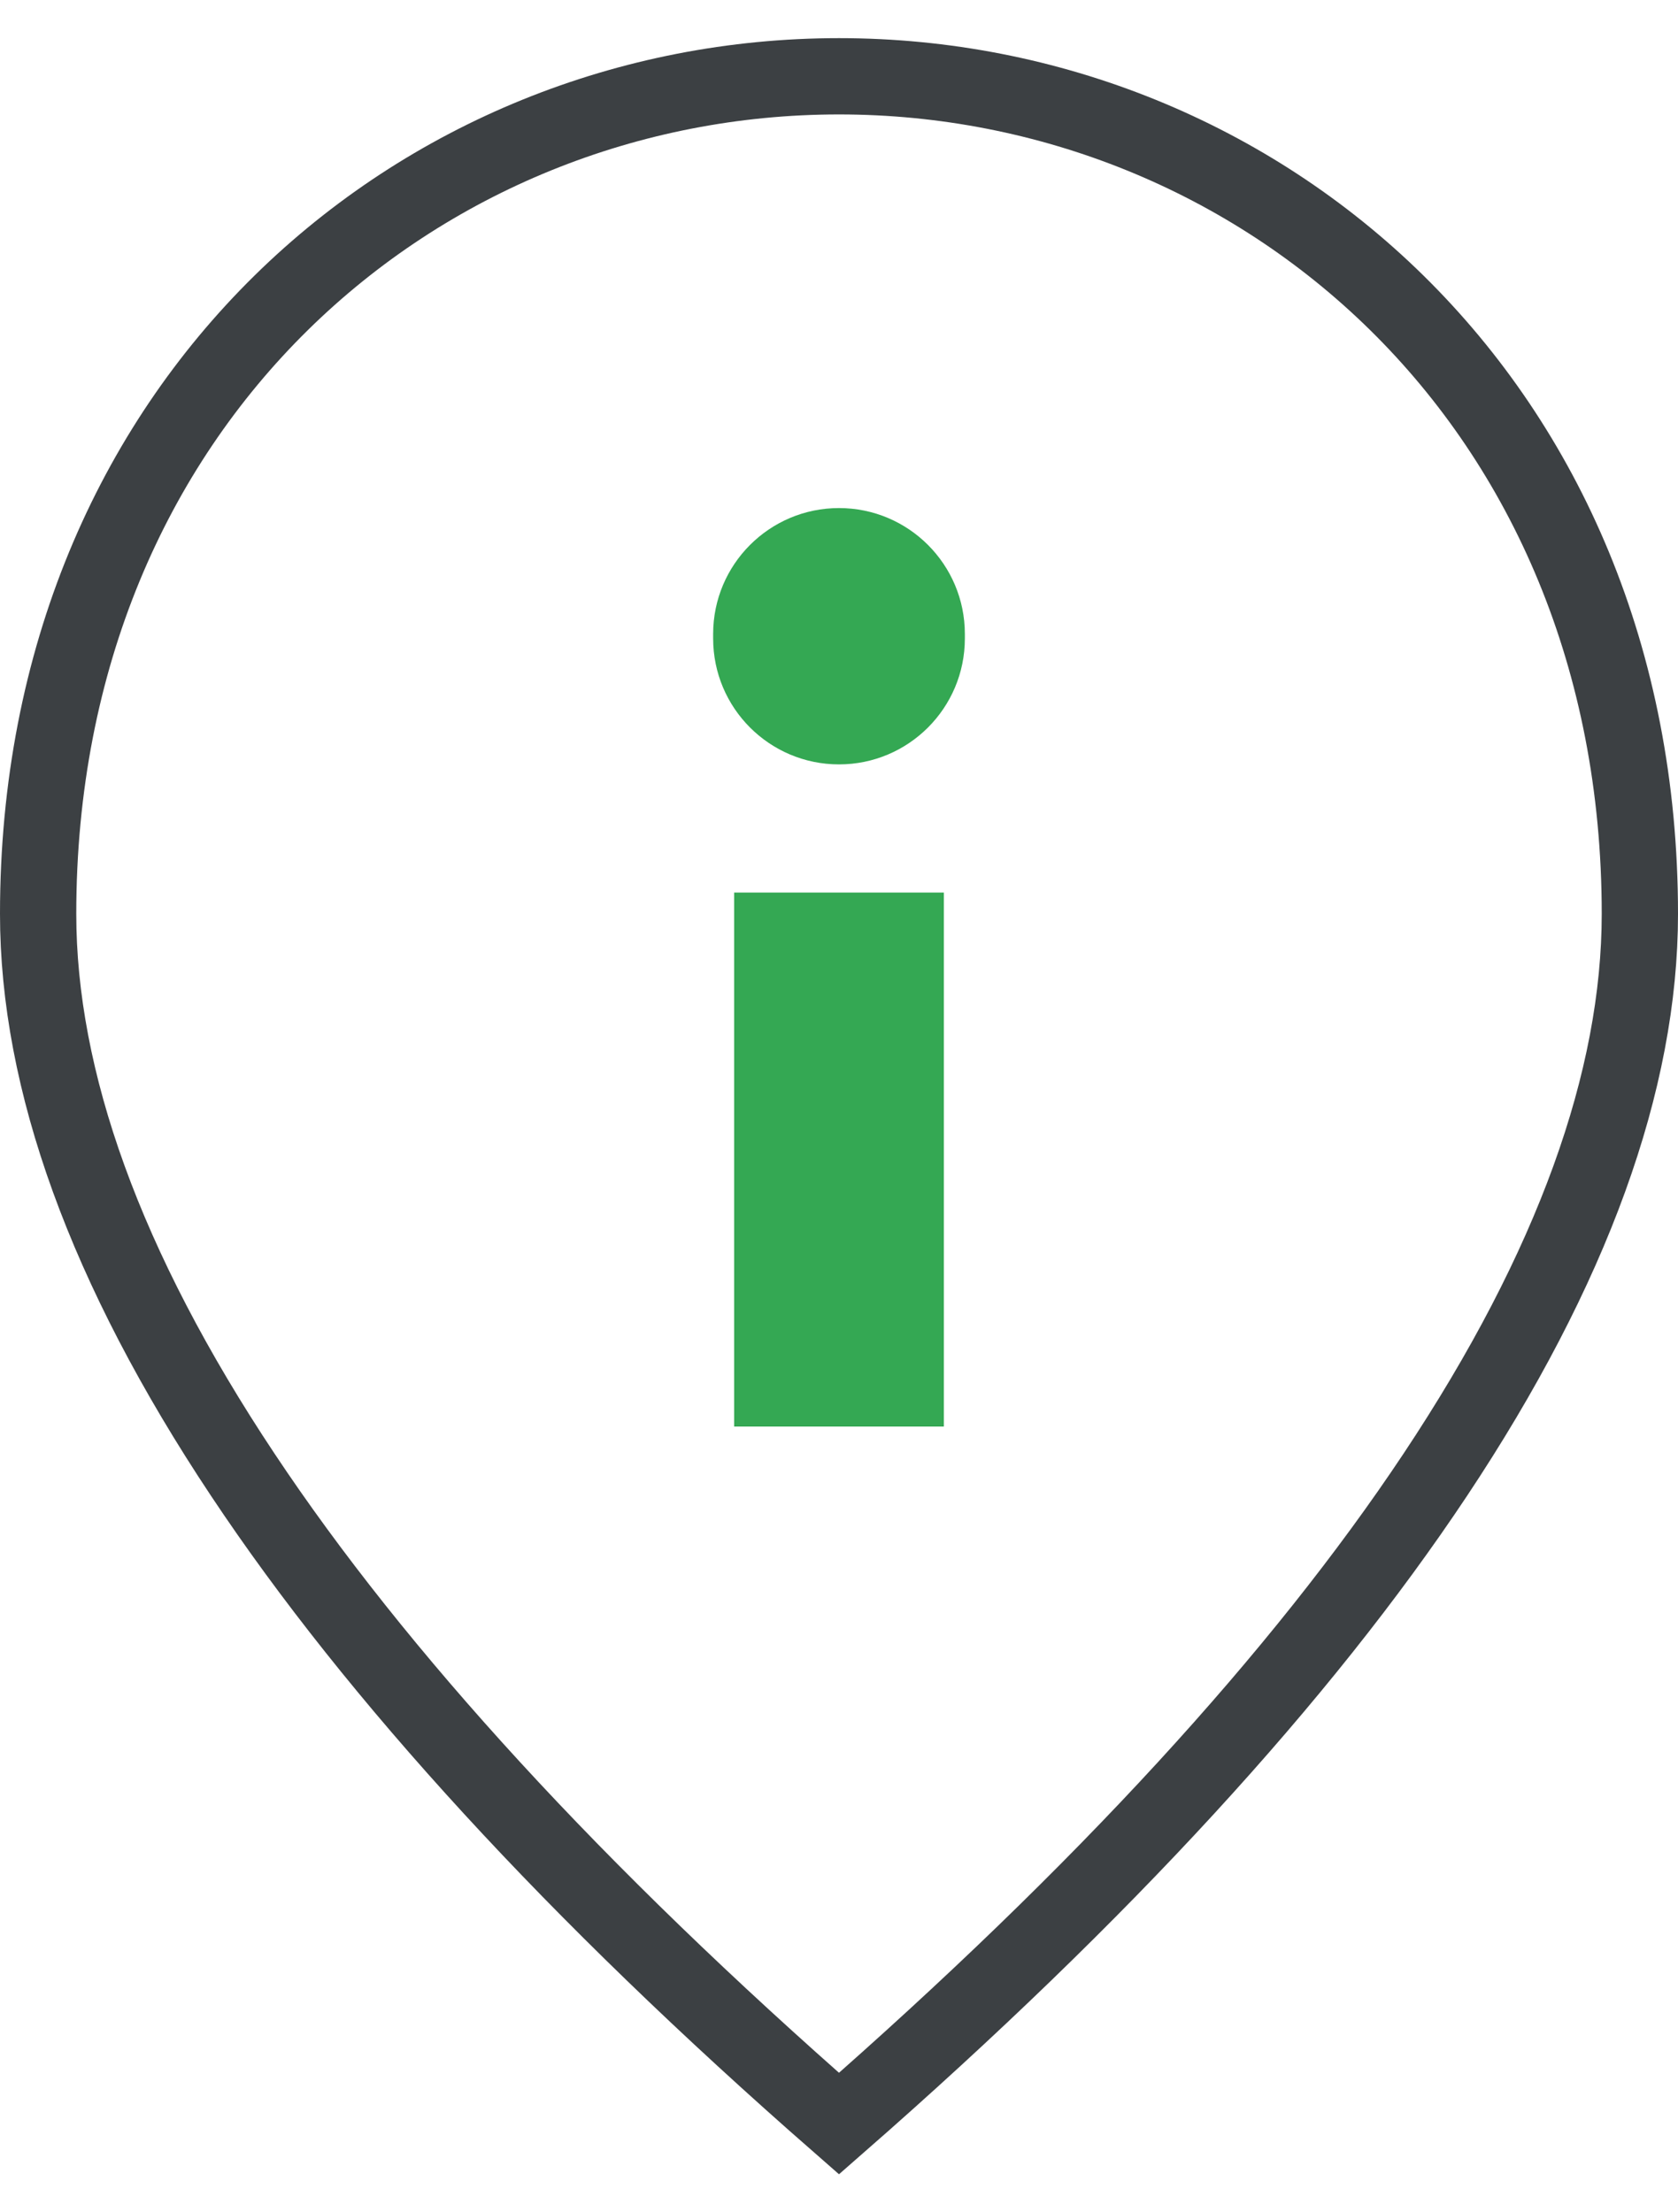
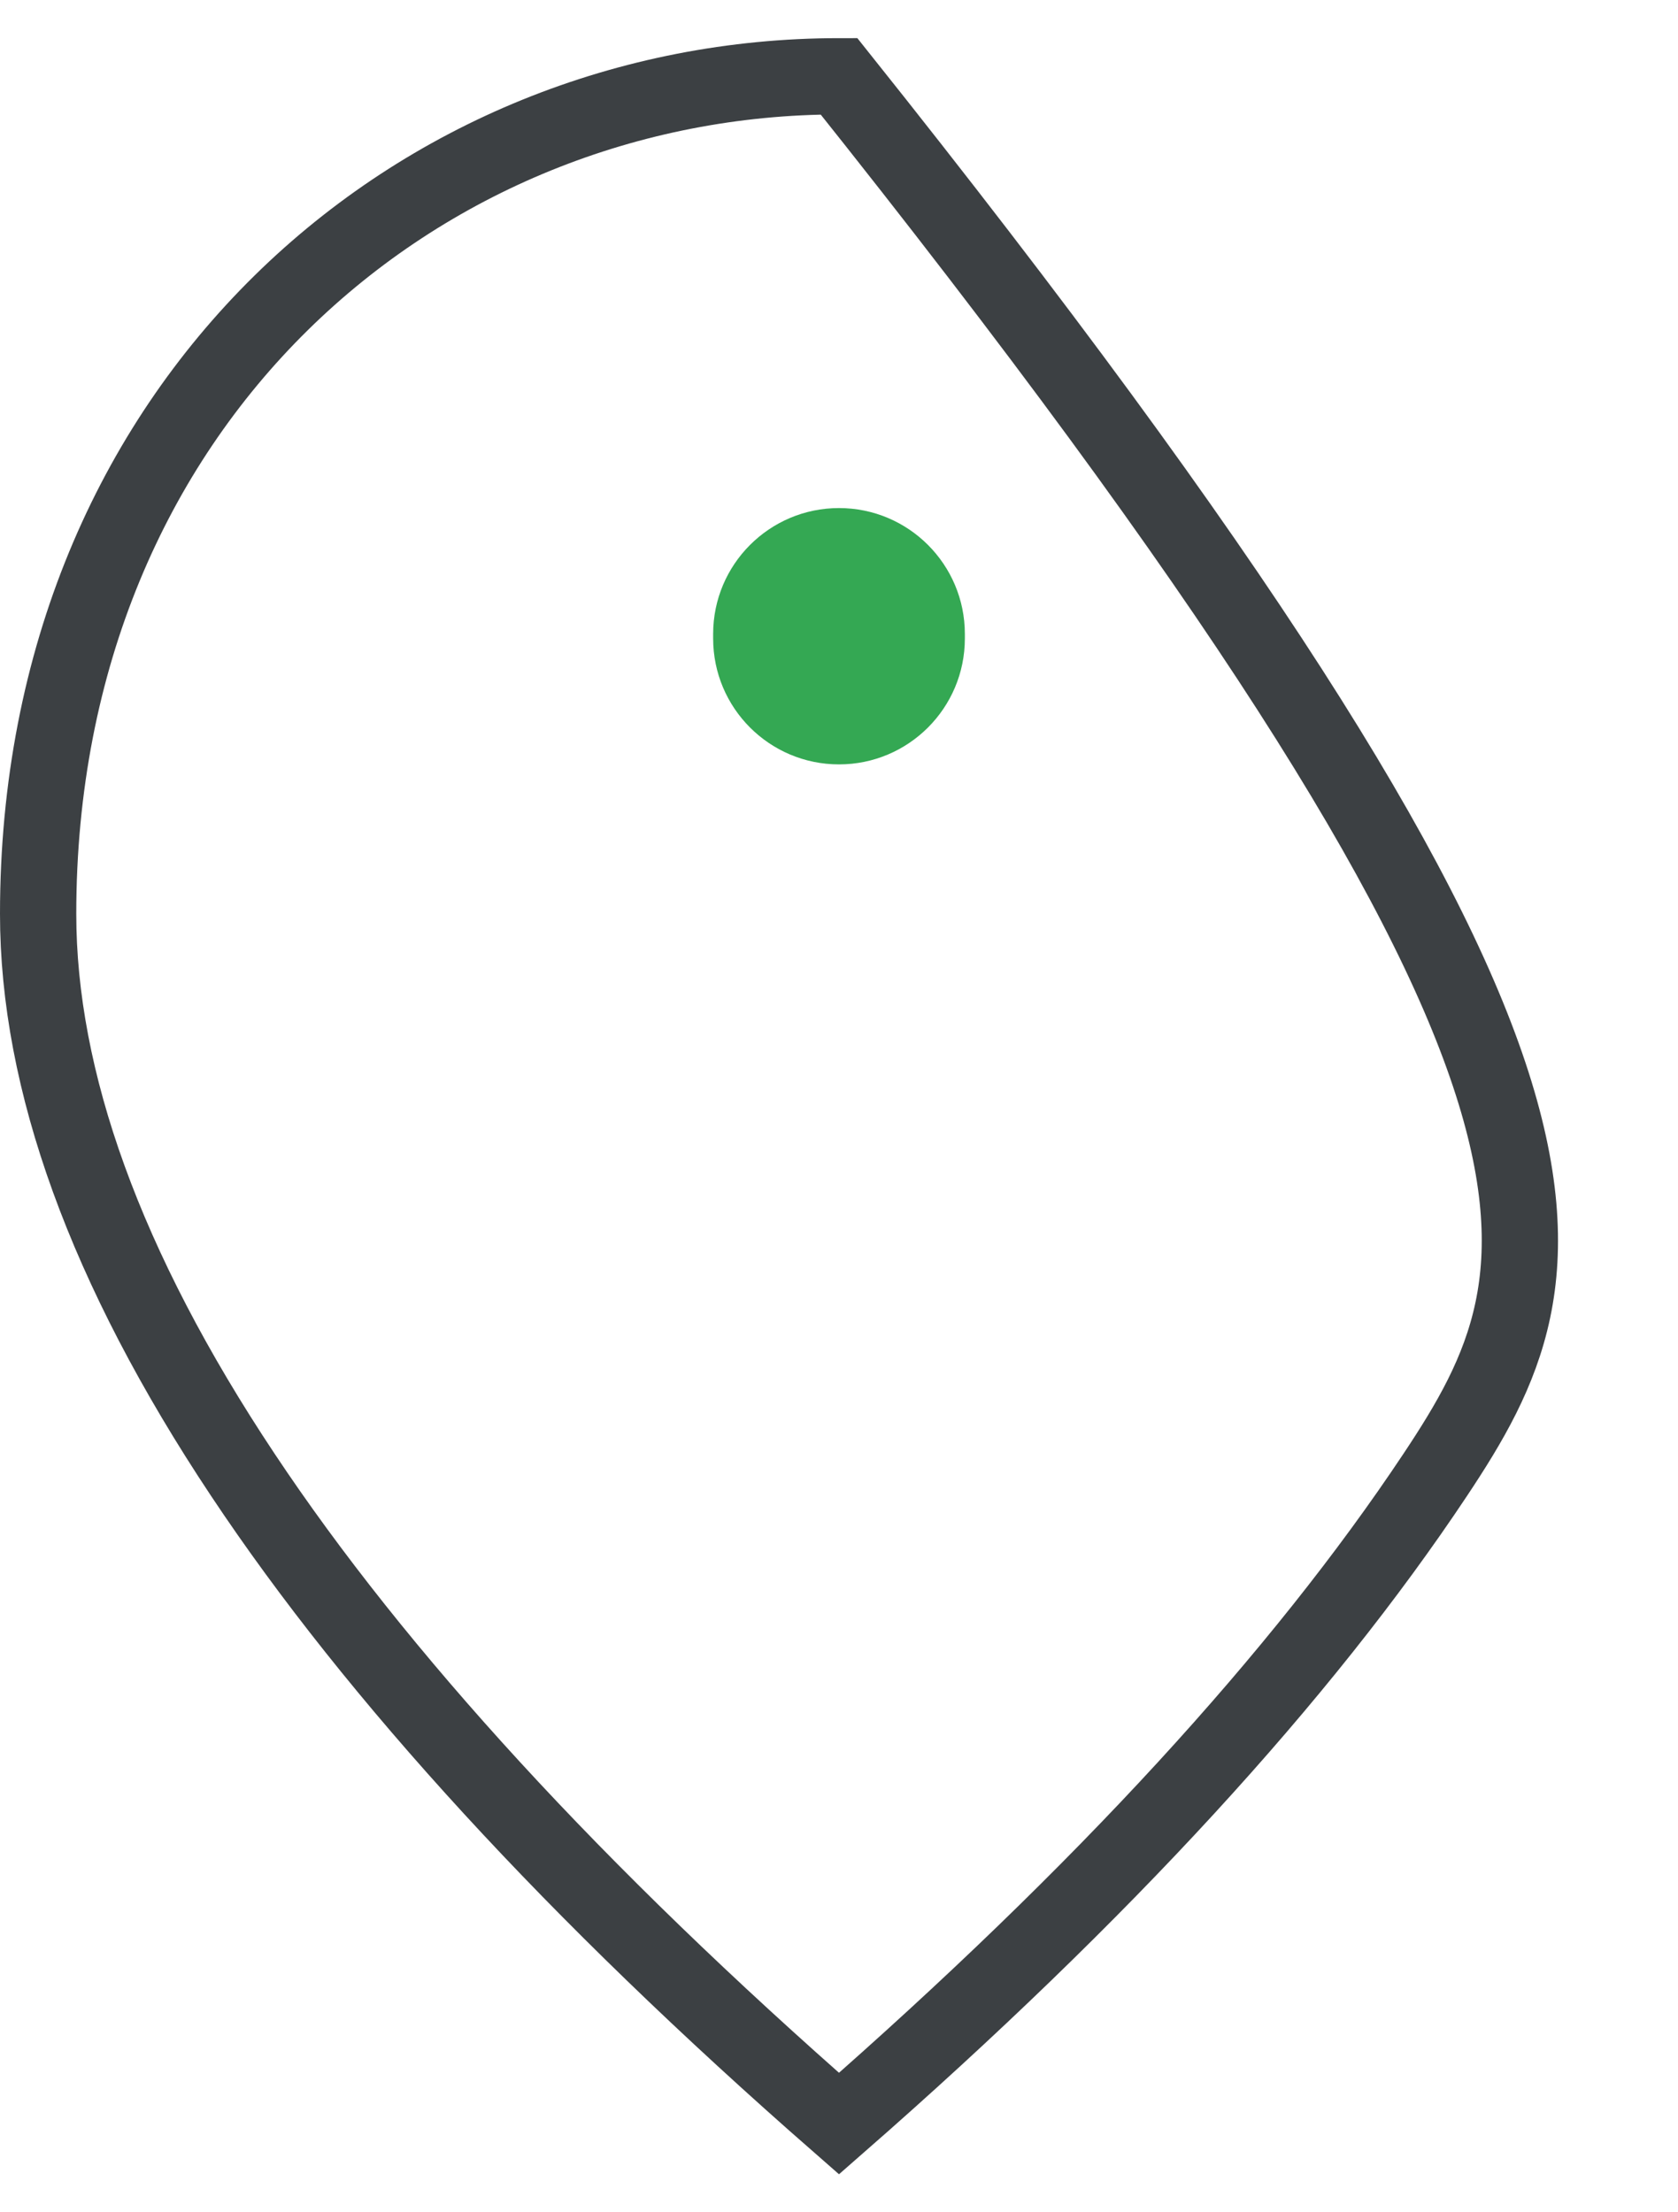
<svg xmlns="http://www.w3.org/2000/svg" width="22" height="29" viewBox="0 0 22 29" fill="none">
  <g clip-path="url(#clip0)">
-     <path d="M0.5 11.98C0.5 5.264 5.493 1 11 1C16.507 1 21.5 5.264 21.5 11.98C21.5 14.157 20.624 16.616 18.817 19.333C17.066 21.966 14.46 24.811 11 27.837C7.54 24.811 4.935 21.966 3.184 19.333C1.376 16.616 0.5 14.157 0.5 11.98Z" stroke="#3C4043" />
-     <path d="M9.625 18.7L12.375 18.7L12.375 11.7L9.625 11.7L9.625 18.7Z" fill="#34A853" />
+     <path d="M0.5 11.98C0.5 5.264 5.493 1 11 1C21.5 14.157 20.624 16.616 18.817 19.333C17.066 21.966 14.46 24.811 11 27.837C7.54 24.811 4.935 21.966 3.184 19.333C1.376 16.616 0.5 14.157 0.5 11.98Z" stroke="#3C4043" />
    <path d="M9.35 8.31L9.35 8.37C9.35 9.281 10.089 10.02 11 10.02C11.911 10.02 12.65 9.281 12.65 8.37L12.65 8.31C12.65 7.399 11.911 6.66 11 6.66C10.089 6.66 9.35 7.399 9.35 8.31Z" fill="#34A853" />
  </g>
  <defs>
    <clipPath id="clip0">
      <rect width="22" height="28" fill="white" transform="translate(0 0.5)" />
    </clipPath>
  </defs>
</svg>